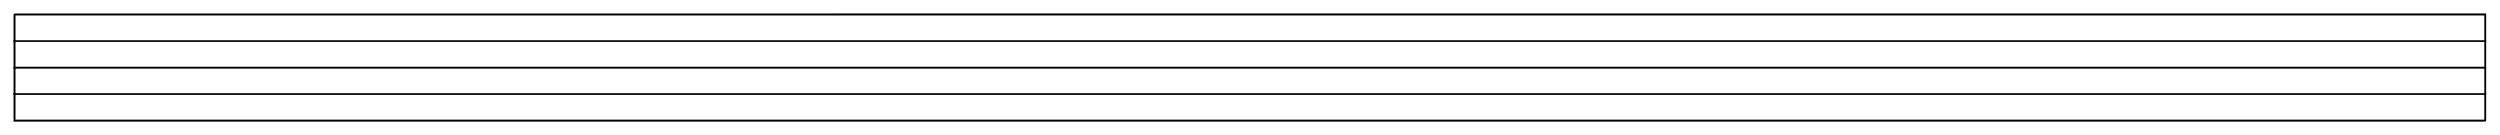
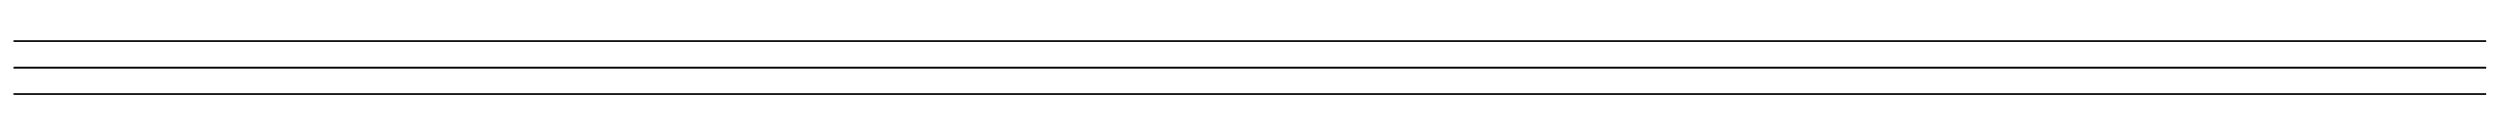
<svg xmlns="http://www.w3.org/2000/svg" width="631.333" height="34.2" fill-rule="evenodd" stroke-linecap="round" preserveAspectRatio="none" viewBox="0 0 9471 514">
  <style>.pen0{stroke:#000;stroke-width:1;stroke-linejoin:round}.brush1{fill:#000}</style>
-   <path fill-rule="nonzero" d="M9418 58v-6H55l-3 3v403l3 3h9360l3-3V55l-3-3H55l-3 3v406h6V58h9354v397H58V58h9360z" class="pen0 brush1" />
  <path fill-rule="nonzero" d="M52 153v6h9366v-6H52zm0 101v6h9366v-6H52zm0 100v6h9366v-6H52z" class="pen0 brush1" />
</svg>